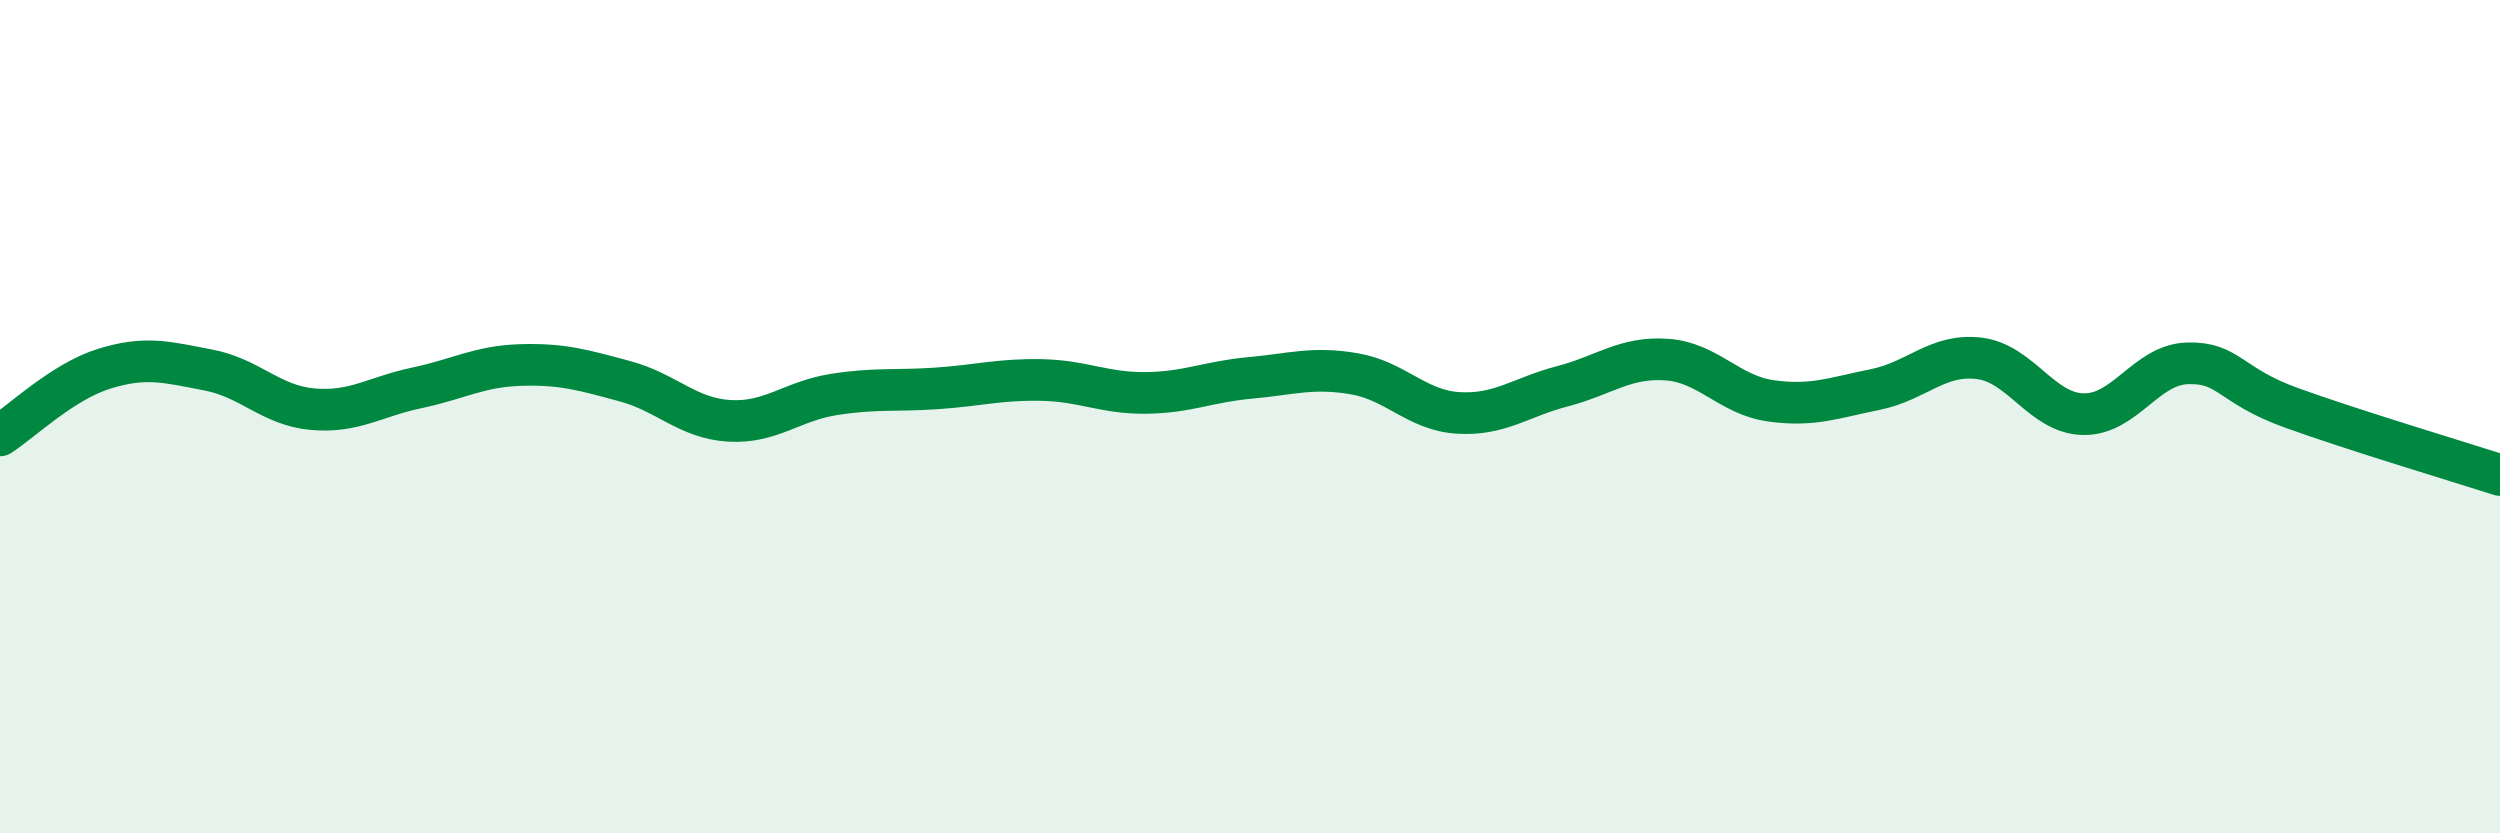
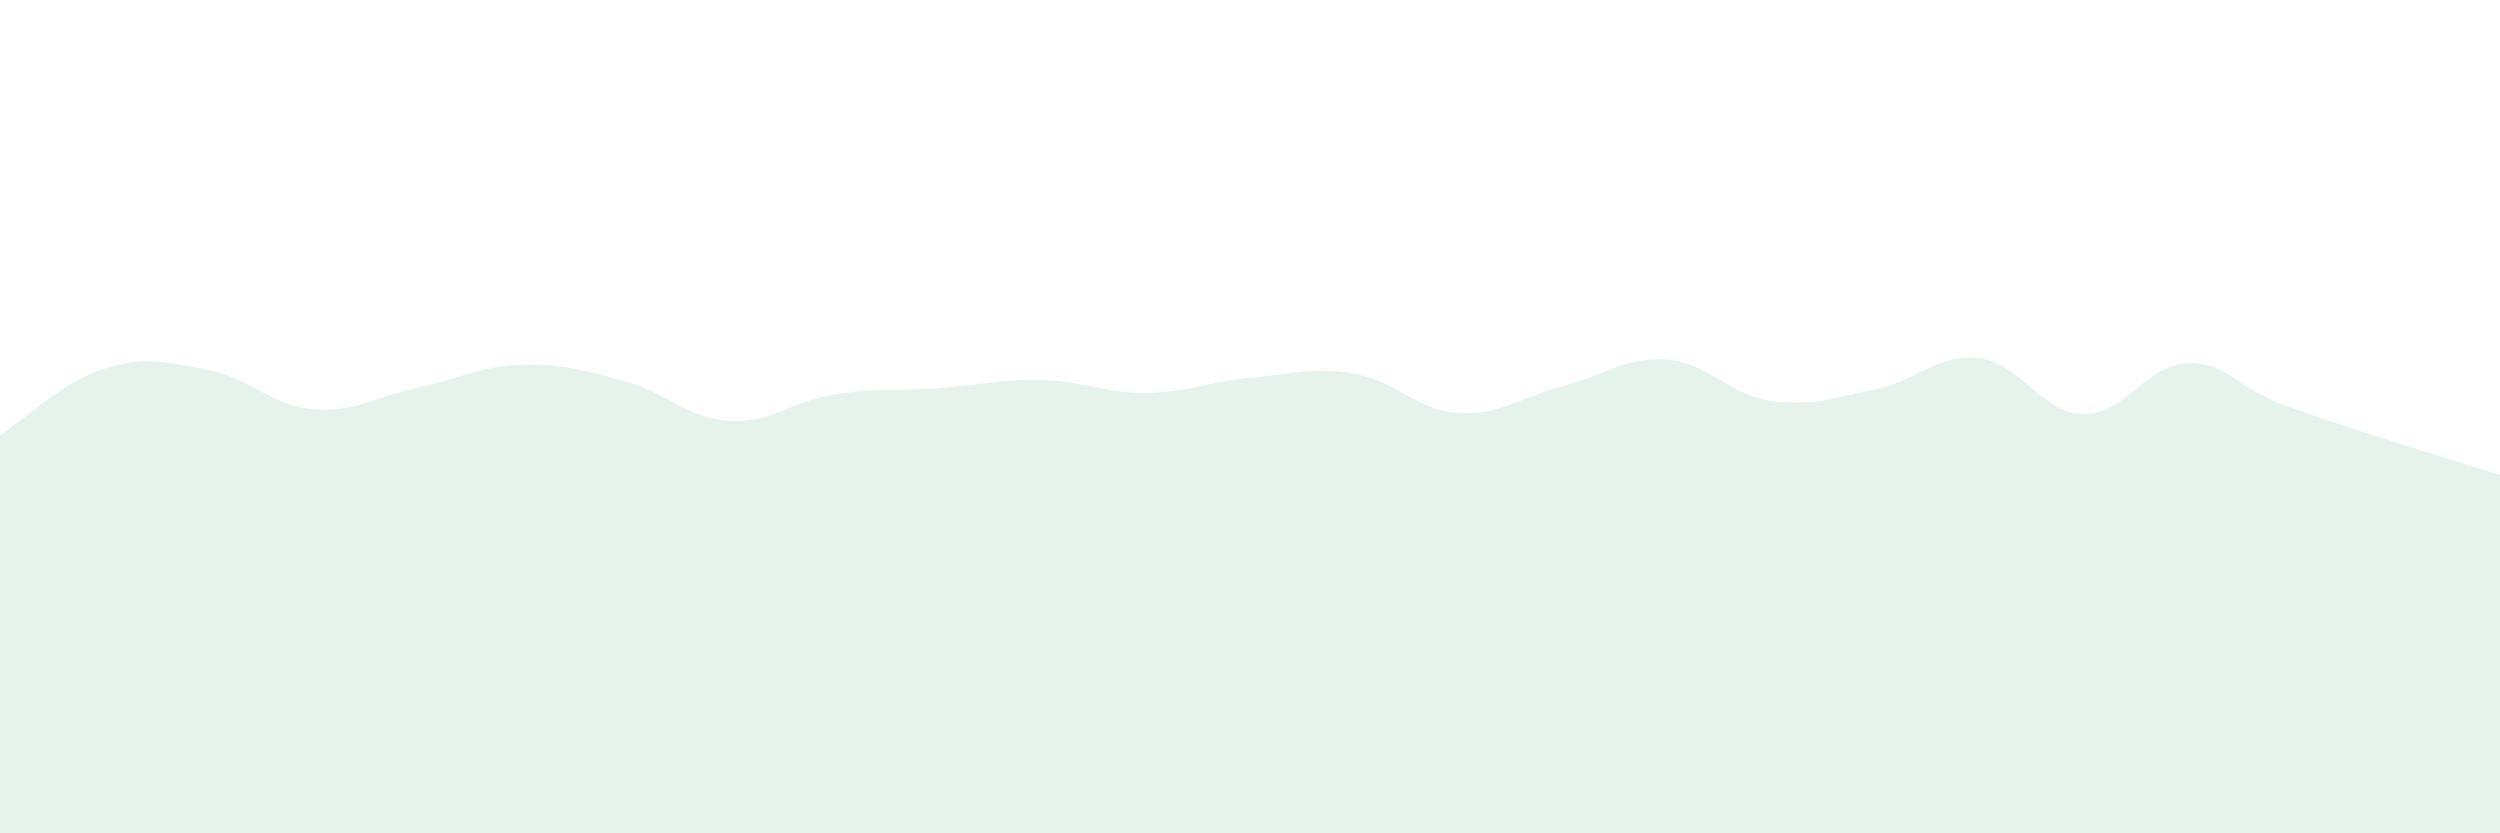
<svg xmlns="http://www.w3.org/2000/svg" width="60" height="20" viewBox="0 0 60 20">
  <path d="M 0,10.45 C 0.5,10.13 1.5,9.16 2.5,8.85 C 3.5,8.54 4,8.69 5,8.88 C 6,9.07 6.5,9.73 7.5,9.82 C 8.5,9.91 9,9.52 10,9.31 C 11,9.1 11.5,8.79 12.5,8.76 C 13.5,8.73 14,8.88 15,9.15 C 16,9.42 16.5,10.04 17.5,10.1 C 18.5,10.16 19,9.63 20,9.47 C 21,9.31 21.5,9.39 22.5,9.32 C 23.5,9.25 24,9.1 25,9.12 C 26,9.14 26.5,9.44 27.5,9.43 C 28.5,9.42 29,9.16 30,9.07 C 31,8.98 31.5,8.8 32.5,8.97 C 33.5,9.14 34,9.85 35,9.91 C 36,9.97 36.5,9.53 37.5,9.27 C 38.5,9.01 39,8.56 40,8.63 C 41,8.7 41.5,9.48 42.5,9.62 C 43.5,9.76 44,9.55 45,9.35 C 46,9.15 46.5,8.48 47.5,8.6 C 48.5,8.72 49,9.92 50,9.94 C 51,9.96 51.5,8.75 52.5,8.72 C 53.5,8.69 53.5,9.25 55,9.79 C 56.5,10.33 59,11.08 60,11.4L60 20L0 20Z" fill="#008740" opacity="0.1" stroke-linecap="round" stroke-linejoin="round" />
-   <path d="M 0,10.45 C 0.5,10.13 1.5,9.16 2.5,8.85 C 3.5,8.54 4,8.69 5,8.88 C 6,9.07 6.5,9.73 7.5,9.82 C 8.5,9.91 9,9.52 10,9.31 C 11,9.1 11.5,8.79 12.5,8.76 C 13.5,8.73 14,8.88 15,9.15 C 16,9.42 16.5,10.04 17.5,10.1 C 18.5,10.16 19,9.63 20,9.47 C 21,9.31 21.5,9.39 22.5,9.32 C 23.5,9.25 24,9.1 25,9.12 C 26,9.14 26.5,9.44 27.5,9.43 C 28.5,9.42 29,9.16 30,9.07 C 31,8.98 31.5,8.8 32.5,8.97 C 33.5,9.14 34,9.85 35,9.91 C 36,9.97 36.5,9.53 37.5,9.27 C 38.5,9.01 39,8.56 40,8.63 C 41,8.7 41.5,9.48 42.5,9.62 C 43.5,9.76 44,9.55 45,9.35 C 46,9.15 46.5,8.48 47.5,8.6 C 48.5,8.72 49,9.92 50,9.94 C 51,9.96 51.5,8.75 52.5,8.72 C 53.5,8.69 53.5,9.25 55,9.79 C 56.5,10.33 59,11.08 60,11.4" stroke="#008740" stroke-width="1" fill="none" stroke-linecap="round" stroke-linejoin="round" />
</svg>